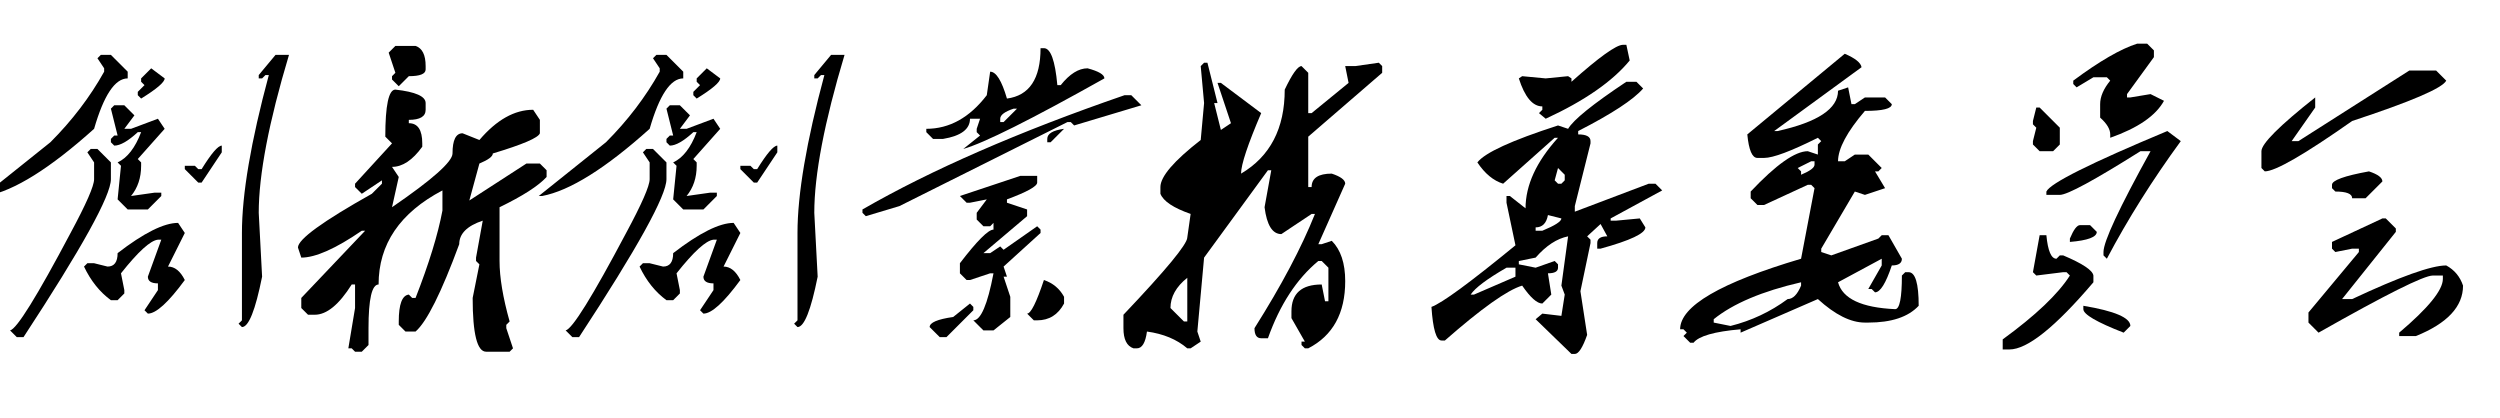
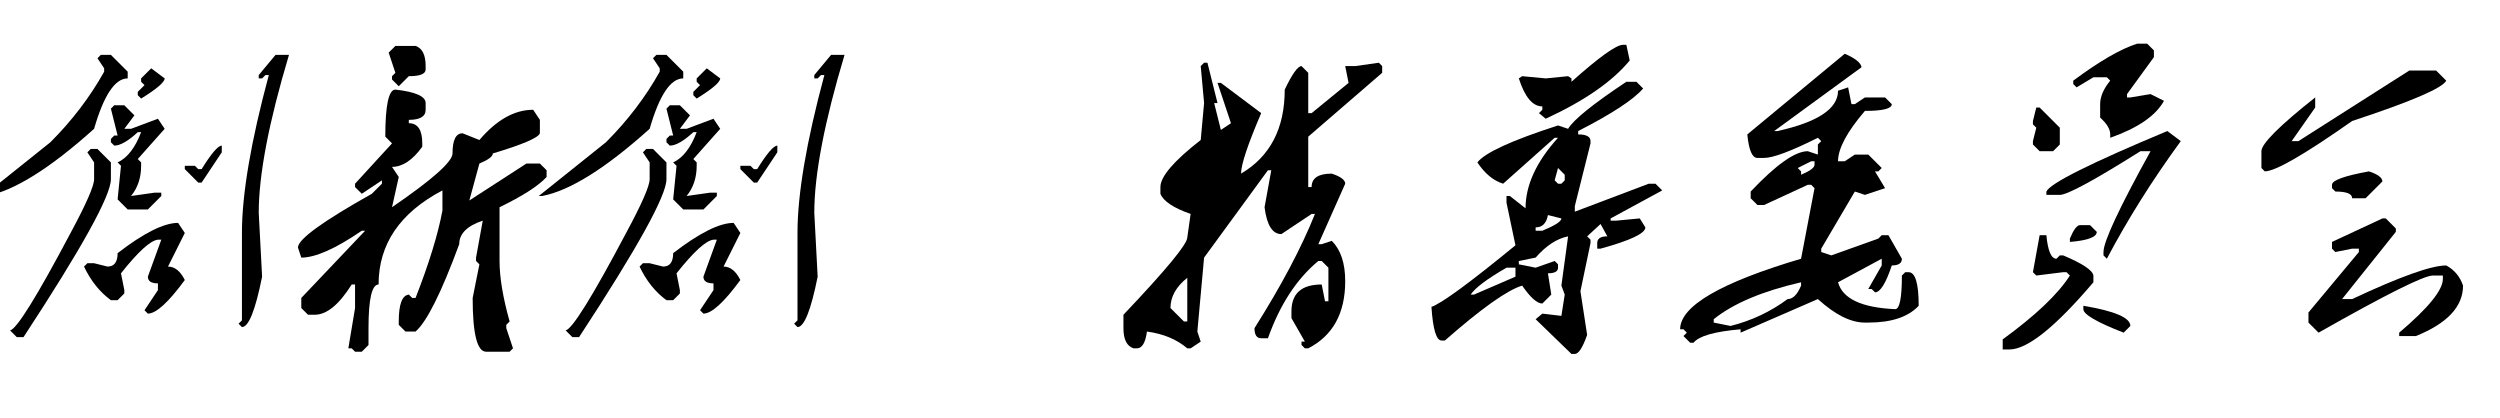
<svg xmlns="http://www.w3.org/2000/svg" version="1.1" width="1046.25" height="174.844" viewBox="0 0 1046.25 174.844">
  <g>
    <g>
      <rect fill="#FFFFFF" width="0" height="0" />
    </g>
    <g transform="translate(0,0)">
      <path fill="#000000" d="M42.19 22.97L46.41 22.97L53.44 30L53.44 32.81Q45.47 32.81 39.38 53.91L39.38 53.91Q11.72 78.75-5.63 82.03L-5.63 82.03L-7.03 82.03L21.09 59.53Q34.69 45.94 43.59 30L43.59 30L43.59 28.59L40.78 24.38L42.19 22.97ZM108.28 31.41L115.31 22.97L120.94 22.97Q108.28 65.16 108.28 89.06L108.28 89.06L109.69 115.78Q105.47 136.88 101.25 136.88L101.25 136.88L99.84 135.47L101.25 134.06L101.25 97.50Q101.25 73.13 112.50 31.41L112.50 31.41L111.09 31.41L109.69 32.81L108.28 32.81L108.28 31.41ZM59.06 32.81L63.28 28.59L68.91 32.81Q68.91 35.16 59.06 41.25L59.06 41.25L57.66 39.84L57.66 38.44L60.47 35.63L59.06 34.22L59.06 32.81ZM47.81 44.06L52.03 44.06L56.25 48.28L52.03 53.91L54.84 53.91L66.09 49.69L68.91 53.91L57.66 66.56L59.06 67.97L59.06 69.38Q59.06 76.88 54.84 82.03L54.84 82.03L64.69 80.63L67.50 80.63L67.50 82.03L61.88 87.66L53.44 87.66L49.22 83.44L50.63 69.38L49.22 67.97Q55.31 65.16 59.06 55.31L59.06 55.31L57.66 55.31Q51.56 60.94 47.81 60.94L47.81 60.94L46.41 59.53L46.41 58.13L47.81 56.72L49.22 56.72L46.41 45.47L47.81 44.06ZM92.81 60.94L92.81 60.94L92.81 63.75L84.38 76.41L82.97 76.41L77.34 70.78L77.34 69.38L81.56 69.38L82.97 70.78L84.38 70.78Q90.47 60.94 92.81 60.94ZM37.97 62.34L40.78 62.34L46.41 67.97L46.41 75Q46.41 85.31 9.84 141.09L9.84 141.09L7.03 141.09L4.22 138.28Q8.44 137.34 29.53 97.50L29.53 97.50Q39.38 79.22 39.38 75L39.38 75L39.38 67.97L36.56 63.75L37.97 62.34ZM74.53 93.28L74.53 93.28L77.34 97.50L70.31 111.56Q74.53 111.56 77.34 117.19L77.34 117.19Q67.03 131.25 61.88 131.25L61.88 131.25L60.47 129.84L66.09 121.41L66.09 118.59Q61.88 118.59 61.88 115.78L61.88 115.78L67.50 100.31L66.09 100.31Q61.41 100.78 50.63 114.38L50.63 114.38L52.03 121.41L52.03 122.81L49.22 125.63L46.41 125.63Q39.38 120.47 35.16 111.56L35.16 111.56L36.56 110.16L39.38 110.16L45 111.56Q49.22 111.56 49.22 105.94L49.22 105.94Q65.63 93.28 74.53 93.28Z" />
    </g>
    <g transform="translate(116.25,0)">
      <path fill="#000000" d="M46.41 22.03L49.22 19.22L57.66 19.22Q61.88 20.63 61.88 27.66L61.88 27.66L61.88 29.06Q61.88 31.88 54.84 31.88L54.84 31.88L50.63 36.09L47.81 33.28L47.81 31.88L49.22 30.47L46.41 22.03ZM49.22 37.50L49.22 37.50Q61.88 38.91 61.88 43.13L61.88 43.13L61.88 45.94Q61.88 50.16 54.84 50.16L54.84 50.16L54.84 51.56Q60.47 51.56 60.47 60L60.47 60L60.47 61.41Q54.38 69.84 47.81 69.84L47.81 69.84L50.63 74.06L47.81 86.72Q73.13 69.38 73.13 64.22L73.13 64.22Q73.13 55.78 77.34 55.78L77.34 55.78L84.38 58.59Q95.16 45.94 106.88 45.94L106.88 45.94L109.69 50.16L109.69 55.78Q108.75 58.59 90 64.22L90 64.22Q90 66.09 84.38 68.44L84.38 68.44L80.16 83.91L104.06 68.44L109.69 68.44L112.50 71.25L112.50 74.06Q107.34 79.69 92.81 86.72L92.81 86.72L92.81 109.22Q92.81 119.53 97.03 134.53L97.03 134.53L95.63 135.94L95.63 137.34L98.44 145.78L97.03 147.19L87.19 147.19Q81.56 147.19 81.56 124.69L81.56 124.69L84.38 110.63L82.97 109.22L82.97 107.81L85.78 92.34Q75.94 95.63 75.94 102.19L75.94 102.19Q64.69 132.66 57.66 138.75L57.66 138.75L53.44 138.75L50.63 135.94L50.63 134.53Q50.63 123.75 54.84 123.28L54.84 123.28L56.25 124.69L57.66 124.69Q66.09 103.13 68.91 88.13L68.91 88.13L68.91 79.69Q42.19 93.75 42.19 119.06L42.19 119.06Q37.97 119.06 37.97 137.34L37.97 137.34L37.97 144.38L35.16 147.19L32.34 147.19L30.94 145.78L29.53 145.78L32.34 128.91L32.34 119.06L30.94 119.06Q22.97 131.72 15.47 131.72L15.47 131.72L12.66 131.72L9.84 128.91L9.84 124.69L36.56 96.56L35.16 96.56Q18.75 107.81 9.84 107.81L9.84 107.81L8.44 103.59Q8.44 98.44 39.38 81.09L39.38 81.09L43.59 76.88L43.59 75.47L35.16 81.09L32.34 78.28L32.34 76.88L47.81 60L45 57.19Q45 37.50 49.22 37.50Z" />
    </g>
    <g transform="translate(232.5,0)">
      <path fill="#000000" d="M42.19 22.97L46.41 22.97L53.44 30L53.44 32.81Q45.47 32.81 39.38 53.91L39.38 53.91Q11.72 78.75-5.63 82.03L-5.63 82.03L-7.03 82.03L21.09 59.53Q34.69 45.94 43.59 30L43.59 30L43.59 28.59L40.78 24.38L42.19 22.97ZM108.28 31.41L115.31 22.97L120.94 22.97Q108.28 65.16 108.28 89.06L108.28 89.06L109.69 115.78Q105.47 136.88 101.25 136.88L101.25 136.88L99.84 135.47L101.25 134.06L101.25 97.50Q101.25 73.13 112.50 31.41L112.50 31.41L111.09 31.41L109.69 32.81L108.28 32.81L108.28 31.41ZM59.06 32.81L63.28 28.59L68.91 32.81Q68.91 35.16 59.06 41.25L59.06 41.25L57.66 39.84L57.66 38.44L60.47 35.63L59.06 34.22L59.06 32.81ZM47.81 44.06L52.03 44.06L56.25 48.28L52.03 53.91L54.84 53.91L66.09 49.69L68.91 53.91L57.66 66.56L59.06 67.97L59.06 69.38Q59.06 76.88 54.84 82.03L54.84 82.03L64.69 80.63L67.50 80.63L67.50 82.03L61.88 87.66L53.44 87.66L49.22 83.44L50.63 69.38L49.22 67.97Q55.31 65.16 59.06 55.31L59.06 55.31L57.66 55.31Q51.56 60.94 47.81 60.94L47.81 60.94L46.41 59.53L46.41 58.13L47.81 56.72L49.22 56.72L46.41 45.47L47.81 44.06ZM92.81 60.94L92.81 60.94L92.81 63.75L84.38 76.41L82.97 76.41L77.34 70.78L77.34 69.38L81.56 69.38L82.97 70.78L84.38 70.78Q90.47 60.94 92.81 60.94ZM37.97 62.34L40.78 62.34L46.41 67.97L46.41 75Q46.41 85.31 9.84 141.09L9.84 141.09L7.03 141.09L4.22 138.28Q8.44 137.34 29.53 97.50L29.53 97.50Q39.38 79.22 39.38 75L39.38 75L39.38 67.97L36.56 63.75L37.97 62.34ZM74.53 93.28L74.53 93.28L77.34 97.50L70.31 111.56Q74.53 111.56 77.34 117.19L77.34 117.19Q67.03 131.25 61.88 131.25L61.88 131.25L60.47 129.84L66.09 121.41L66.09 118.59Q61.88 118.59 61.88 115.78L61.88 115.78L67.50 100.31L66.09 100.31Q61.41 100.78 50.63 114.38L50.63 114.38L52.03 121.41L52.03 122.81L49.22 125.63L46.41 125.63Q39.38 120.47 35.16 111.56L35.16 111.56L36.56 110.16L39.38 110.16L45 111.56Q49.22 111.56 49.22 105.94L49.22 105.94Q65.63 93.28 74.53 93.28Z" />
    </g>
    <g transform="translate(348.75,0)">
-       <path fill="#000000" d="M86.72 20.16L88.13 20.16Q92.34 20.16 93.75 35.63L93.75 35.63L95.16 35.63Q100.78 28.59 106.41 28.59L106.41 28.59Q113.44 30.47 113.44 32.81L113.44 32.81Q67.50 58.59 54.38 62.34L54.38 62.34L61.41 56.72L60 55.31L60 53.91L61.41 49.69L57.19 49.69Q57.19 56.25 45.94 58.13L45.94 58.13L41.72 58.13L38.91 55.31L38.91 53.91Q53.44 53.91 64.22 39.84L64.22 39.84L65.63 30Q69.38 30 72.66 41.25L72.66 41.25Q86.72 39.38 86.72 20.16L86.72 20.16ZM121.88 39.84L121.88 39.84L124.69 39.84L128.91 44.06L100.78 52.50L99.38 51.09L97.97 51.09L27.66 86.25L13.59 90.47L12.19 89.06L12.19 87.66Q55.31 62.81 121.88 39.84ZM69.84 49.69L69.84 49.69L69.84 51.09L71.25 51.09L76.88 45.47L75.47 45.47Q69.84 47.34 69.84 49.69ZM96.56 53.91L96.56 53.91L90.94 59.53L89.53 59.53L89.53 58.13Q89.53 54.84 96.56 53.91ZM52.97 82.03L78.28 73.59L85.31 73.59L85.31 76.41Q85.31 78.75 72.66 83.44L72.66 83.44L72.66 84.84L81.09 87.66L81.09 90.47L62.81 105.94L65.63 105.94L69.84 103.13L71.25 104.53L85.31 94.69L86.72 96.09L86.72 97.50L71.25 111.56L72.66 115.78L71.25 115.78L74.06 124.22L74.06 132.66L67.03 138.28L62.81 138.28L58.59 134.06Q63.28 134.06 67.03 114.38L67.03 114.38L65.63 114.38L57.19 117.19L55.78 117.19L52.97 114.38L52.97 110.16Q63.75 96.09 67.03 96.09L67.03 96.09L67.03 93.28L65.63 94.69L62.81 94.69L60 91.88L60 89.06L64.22 83.44L57.19 84.84L55.78 84.84L52.97 82.03ZM88.13 117.19L88.13 117.19Q93.75 119.06 96.56 124.22L96.56 124.22L96.56 127.03Q92.81 134.06 85.31 134.06L85.31 134.06L83.91 134.06L81.09 131.25Q83.44 131.25 88.13 117.19ZM50.16 132.66L57.19 127.03L58.59 128.44L58.59 129.84L47.34 141.09L44.53 141.09L40.31 136.88Q40.31 134.06 50.16 132.66L50.16 132.66Z" />
-     </g>
+       </g>
    <g transform="translate(465,0)">
      <path fill="#000000" d="M38.91 26.25L40.31 26.25L44.53 43.13L43.13 43.13L45.94 54.38L50.16 51.56L44.53 34.69L45.94 34.69L62.81 47.34Q54.38 67.03 54.38 72.66L54.38 72.66Q72.66 61.88 72.66 37.50L72.66 37.50Q77.34 27.66 79.69 27.66L79.69 27.66L82.50 30.47L82.50 47.34L83.91 47.34L99.38 34.69L97.97 27.66L102.19 27.66L112.03 26.25L113.44 27.66L113.44 30.47L82.50 57.19L82.50 78.28L83.91 78.28Q83.91 72.66 92.34 72.66L92.34 72.66Q97.97 74.53 97.97 76.88L97.97 76.88L86.72 102.19L88.13 102.19L92.34 100.78Q97.97 106.41 97.97 117.66L97.97 117.66Q97.97 137.81 82.50 145.78L82.50 145.78L81.09 145.78L79.69 144.38L79.69 142.97L81.09 142.97L75.47 133.13L75.47 130.31Q75.47 119.06 88.13 119.06L88.13 119.06L89.53 126.09L90.94 126.09L90.94 112.03L88.13 109.22L86.72 109.22Q73.13 120.47 65.63 141.56L65.63 141.56L62.81 141.56Q60 141.56 60 137.34L60 137.34Q76.88 110.63 85.31 89.53L85.31 89.53L83.91 89.53L71.25 97.97Q65.63 97.97 64.22 86.72L64.22 86.72L67.03 71.25L65.63 71.25L38.91 107.81L36.09 138.75L37.50 142.97L33.28 145.78L31.88 145.78Q25.31 140.16 15 138.75L15 138.75Q14.06 145.78 10.78 145.78L10.78 145.78L9.38 145.78Q5.16 144.38 5.16 137.34L5.16 137.34L5.16 131.72Q31.88 103.59 31.88 99.38L31.88 99.38L33.28 89.53Q22.50 85.78 20.63 81.09L20.63 81.09L20.63 78.28Q20.63 71.72 37.50 58.59L37.50 58.59L38.91 43.13L37.50 27.66L38.91 26.25ZM24.84 128.91L24.84 128.91L30.47 134.53L31.88 134.53L31.88 116.25Q24.84 121.88 24.84 128.91Z" />
    </g>
    <g transform="translate(581.25,0)">
      <path fill="#000000" d="M97.97 18.75L99.38 18.75L100.78 25.31Q90 38.44 65.63 49.69L65.63 49.69L62.81 47.34L64.22 45.94L64.22 44.53Q58.13 44.53 54.38 32.81L54.38 32.81L55.78 31.88L65.63 32.81L75 31.88L76.41 32.81L76.41 34.22Q93.75 18.75 97.97 18.75L97.97 18.75ZM99.38 34.22L99.38 34.22L103.59 34.22L106.41 37.03Q100.31 44.06 79.22 54.84L79.22 54.84L79.22 56.25Q84.38 56.25 84.38 59.06L84.38 59.06L84.38 60L77.81 86.25L77.81 88.59L108.75 76.88L111.56 76.88L114.38 79.69L92.81 91.41L92.81 92.34L95.16 92.34L105 91.41L107.34 95.16Q107.34 98.91 88.59 104.06L88.59 104.06L87.19 104.06L87.19 101.72Q87.19 98.91 91.41 98.91L91.41 98.91L88.59 93.75L82.97 98.91L84.38 100.31L84.38 101.72L80.16 121.88L82.97 140.16Q80.16 148.13 77.81 148.13L77.81 148.13L76.41 148.13L61.41 133.59L64.22 131.25L72.19 132.19L73.59 123.28L72.19 119.53L75 98.91Q67.97 100.31 61.41 107.81L61.41 107.81L54.38 109.22L54.38 110.63L61.41 112.03L69.38 109.22L70.78 110.63L70.78 112.03Q70.78 114.38 66.56 114.38L66.56 114.38L67.97 123.28L64.22 127.03Q60.94 127.03 55.78 119.53L55.78 119.53Q46.41 122.34 23.44 142.50L23.44 142.50L22.03 142.50Q18.75 142.50 17.81 128.44L17.81 128.44Q24.38 126.09 52.97 102.66L52.97 102.66L49.22 84.84L49.22 82.03L50.63 82.03L57.19 87.19Q57.19 72.66 70.78 57.66L70.78 57.66L69.38 57.66L47.81 76.88Q41.72 75 37.03 67.97L37.03 67.97Q41.72 61.88 70.78 52.50L70.78 52.50L75 53.91Q78.28 48.28 99.38 34.22ZM73.59 73.13L70.78 70.31L69.38 75.47L70.78 76.88L72.19 76.88L73.59 75.47L73.59 73.13ZM72.19 91.41L66.56 90Q65.63 95.16 61.41 95.16L61.41 95.16L61.41 96.56L64.22 96.56Q72.19 93.28 72.19 91.41L72.19 91.41ZM34.22 123.28L34.22 123.28L35.63 123.28L52.97 115.78L52.97 112.03L49.22 112.03Q37.03 119.06 34.22 123.28Z" />
    </g>
    <g transform="translate(697.5,0)">
      <path fill="#000000" d="M33.75 56.25L74.53 22.50Q81.09 25.31 81.56 28.13L81.56 28.13L45 54.84L46.41 54.84Q71.72 49.22 71.72 37.97L71.72 37.97L75.94 36.56L77.34 43.59L78.75 43.59L82.97 40.78L91.41 40.78L94.22 43.59Q94.22 46.41 82.97 46.41L82.97 46.41Q71.72 59.53 71.72 67.50L71.72 67.50L74.53 67.50L78.75 64.69L84.38 64.69L90 70.31L88.59 71.72L87.19 71.72L91.41 78.75L82.97 81.56L78.75 80.16L64.69 104.06L64.69 105.47L68.91 106.88L88.59 99.84L90 98.44L92.81 98.44L98.44 108.28Q98.44 111.09 94.22 111.09L94.22 111.09Q90.47 122.34 87.19 122.34L87.19 122.34L85.78 120.94L84.38 120.94L90 111.09L90 108.28L71.72 118.13Q74.53 128.44 95.63 129.38L95.63 129.38Q98.44 129.38 98.44 115.31L98.44 115.31L99.84 113.91L101.25 113.91Q105.47 113.91 105.47 127.97L105.47 127.97Q98.91 135 84.38 135L84.38 135L82.97 135Q74.06 135 63.28 125.16L63.28 125.16L30.94 139.22L30.94 137.81Q14.53 139.22 11.25 143.44L11.25 143.44L9.84 143.44L7.03 140.63L8.44 139.22L7.03 137.81L5.63 137.81Q5.63 123.28 56.25 108.28L56.25 108.28L61.88 78.75L60.47 77.34L59.06 77.34L40.78 85.78L37.97 85.78L35.16 82.97L35.16 80.16Q51.09 63.28 59.06 63.28L59.06 63.28L63.28 64.69L63.28 60.47L64.69 59.06L63.28 57.66Q46.41 66.09 40.78 66.09L40.78 66.09L37.97 66.09Q34.69 66.09 33.75 56.25L33.75 56.25ZM60.47 67.50L54.84 70.31L56.25 71.72L56.25 73.13Q61.88 70.78 61.88 68.91L61.88 68.91L61.88 67.50L60.47 67.50ZM19.69 133.59L19.69 133.59L19.69 135L26.72 136.41Q39.84 133.13 50.63 125.16L50.63 125.16Q53.91 125.16 56.25 119.53L56.25 119.53L56.25 118.13Q31.88 123.75 19.69 133.59Z" />
    </g>
    <g transform="translate(813.75,0)">
      <path fill="#000000" d="M80.63 18.28L80.63 18.28L84.84 18.28L87.66 21.09L87.66 23.91L76.41 39.38L76.41 40.78L77.81 40.78L86.25 39.38L91.88 42.19Q86.72 51.56 69.38 57.66L69.38 57.66L69.38 56.25Q69.38 52.97 65.16 49.22L65.16 49.22L65.16 43.59Q65.16 38.91 69.38 33.75L69.38 33.75L67.97 32.34L62.34 32.34L55.31 36.56L53.91 35.16L53.91 33.75Q70.31 21.56 80.63 18.28ZM37.03 50.63L38.44 45L39.84 45L48.28 53.44L48.28 60.47L45.47 63.28L39.84 63.28L37.03 60.47L37.03 59.06L38.44 53.44L37.03 52.03L37.03 50.63ZM93.28 54.84L93.28 54.84L98.91 59.06Q81.09 83.44 67.97 108.28L67.97 108.28L66.56 106.88L66.56 105.47Q66.56 98.91 86.25 63.28L86.25 63.28L82.03 63.28Q52.97 81.56 48.28 81.56L48.28 81.56L42.66 81.56L42.66 80.16Q45 75 93.28 54.84ZM56.72 94.22L56.72 94.22L60.94 94.22L63.75 97.03Q63.75 100.31 52.50 101.25L52.50 101.25L52.50 99.84Q54.84 94.22 56.72 94.22ZM37.03 113.91L39.84 98.44L42.66 98.44Q43.59 108.28 46.88 108.28L46.88 108.28L48.28 106.88L49.69 106.88Q61.88 112.03 62.34 115.31L62.34 115.31L62.34 118.13Q38.44 146.25 27.19 146.25L27.19 146.25L24.38 146.25L24.38 142.03Q45 127.03 52.50 115.31L52.50 115.31L51.09 113.91L49.69 113.91L38.44 115.31L37.03 113.91ZM58.13 129.38L58.13 127.97Q77.81 131.25 77.81 136.41L77.81 136.41L75 139.22Q58.13 132.66 58.13 129.38L58.13 129.38Z" />
    </g>
    <g transform="translate(930,0)">
      <path fill="#000000" d="M31.88 59.06L78.28 29.53L89.53 29.53L93.75 33.75Q91.41 38.44 54.38 50.63L54.38 50.63Q24.38 71.72 17.81 71.72L17.81 71.72L16.41 70.31L16.41 63.28Q16.41 58.59 38.91 40.78L38.91 40.78L38.91 45L29.06 59.06L31.88 59.06ZM61.41 71.72L61.41 71.72Q67.03 73.59 67.03 75.94L67.03 75.94L60 82.97L54.38 82.97Q54.38 80.16 47.34 80.16L47.34 80.16L45.94 78.75L45.94 77.34Q45.94 74.53 61.41 71.72ZM45.94 101.25L67.03 91.41L68.44 91.41L72.66 95.63L72.66 97.03L50.16 125.16L54.38 125.16Q84.38 111.09 93.75 111.09L93.75 111.09Q98.91 113.91 100.78 119.53L100.78 119.53Q100.78 132.66 81.09 140.63L81.09 140.63L74.06 140.63L74.06 139.22Q92.34 123.75 92.34 116.72L92.34 116.72L92.34 115.31L88.13 115.31Q82.50 115.31 40.31 139.22L40.31 139.22L36.09 135L36.09 130.78L57.19 105.47L57.19 104.06L54.38 104.06L47.34 105.47L45.94 104.06L45.94 101.25Z" />
    </g>
  </g>
</svg>